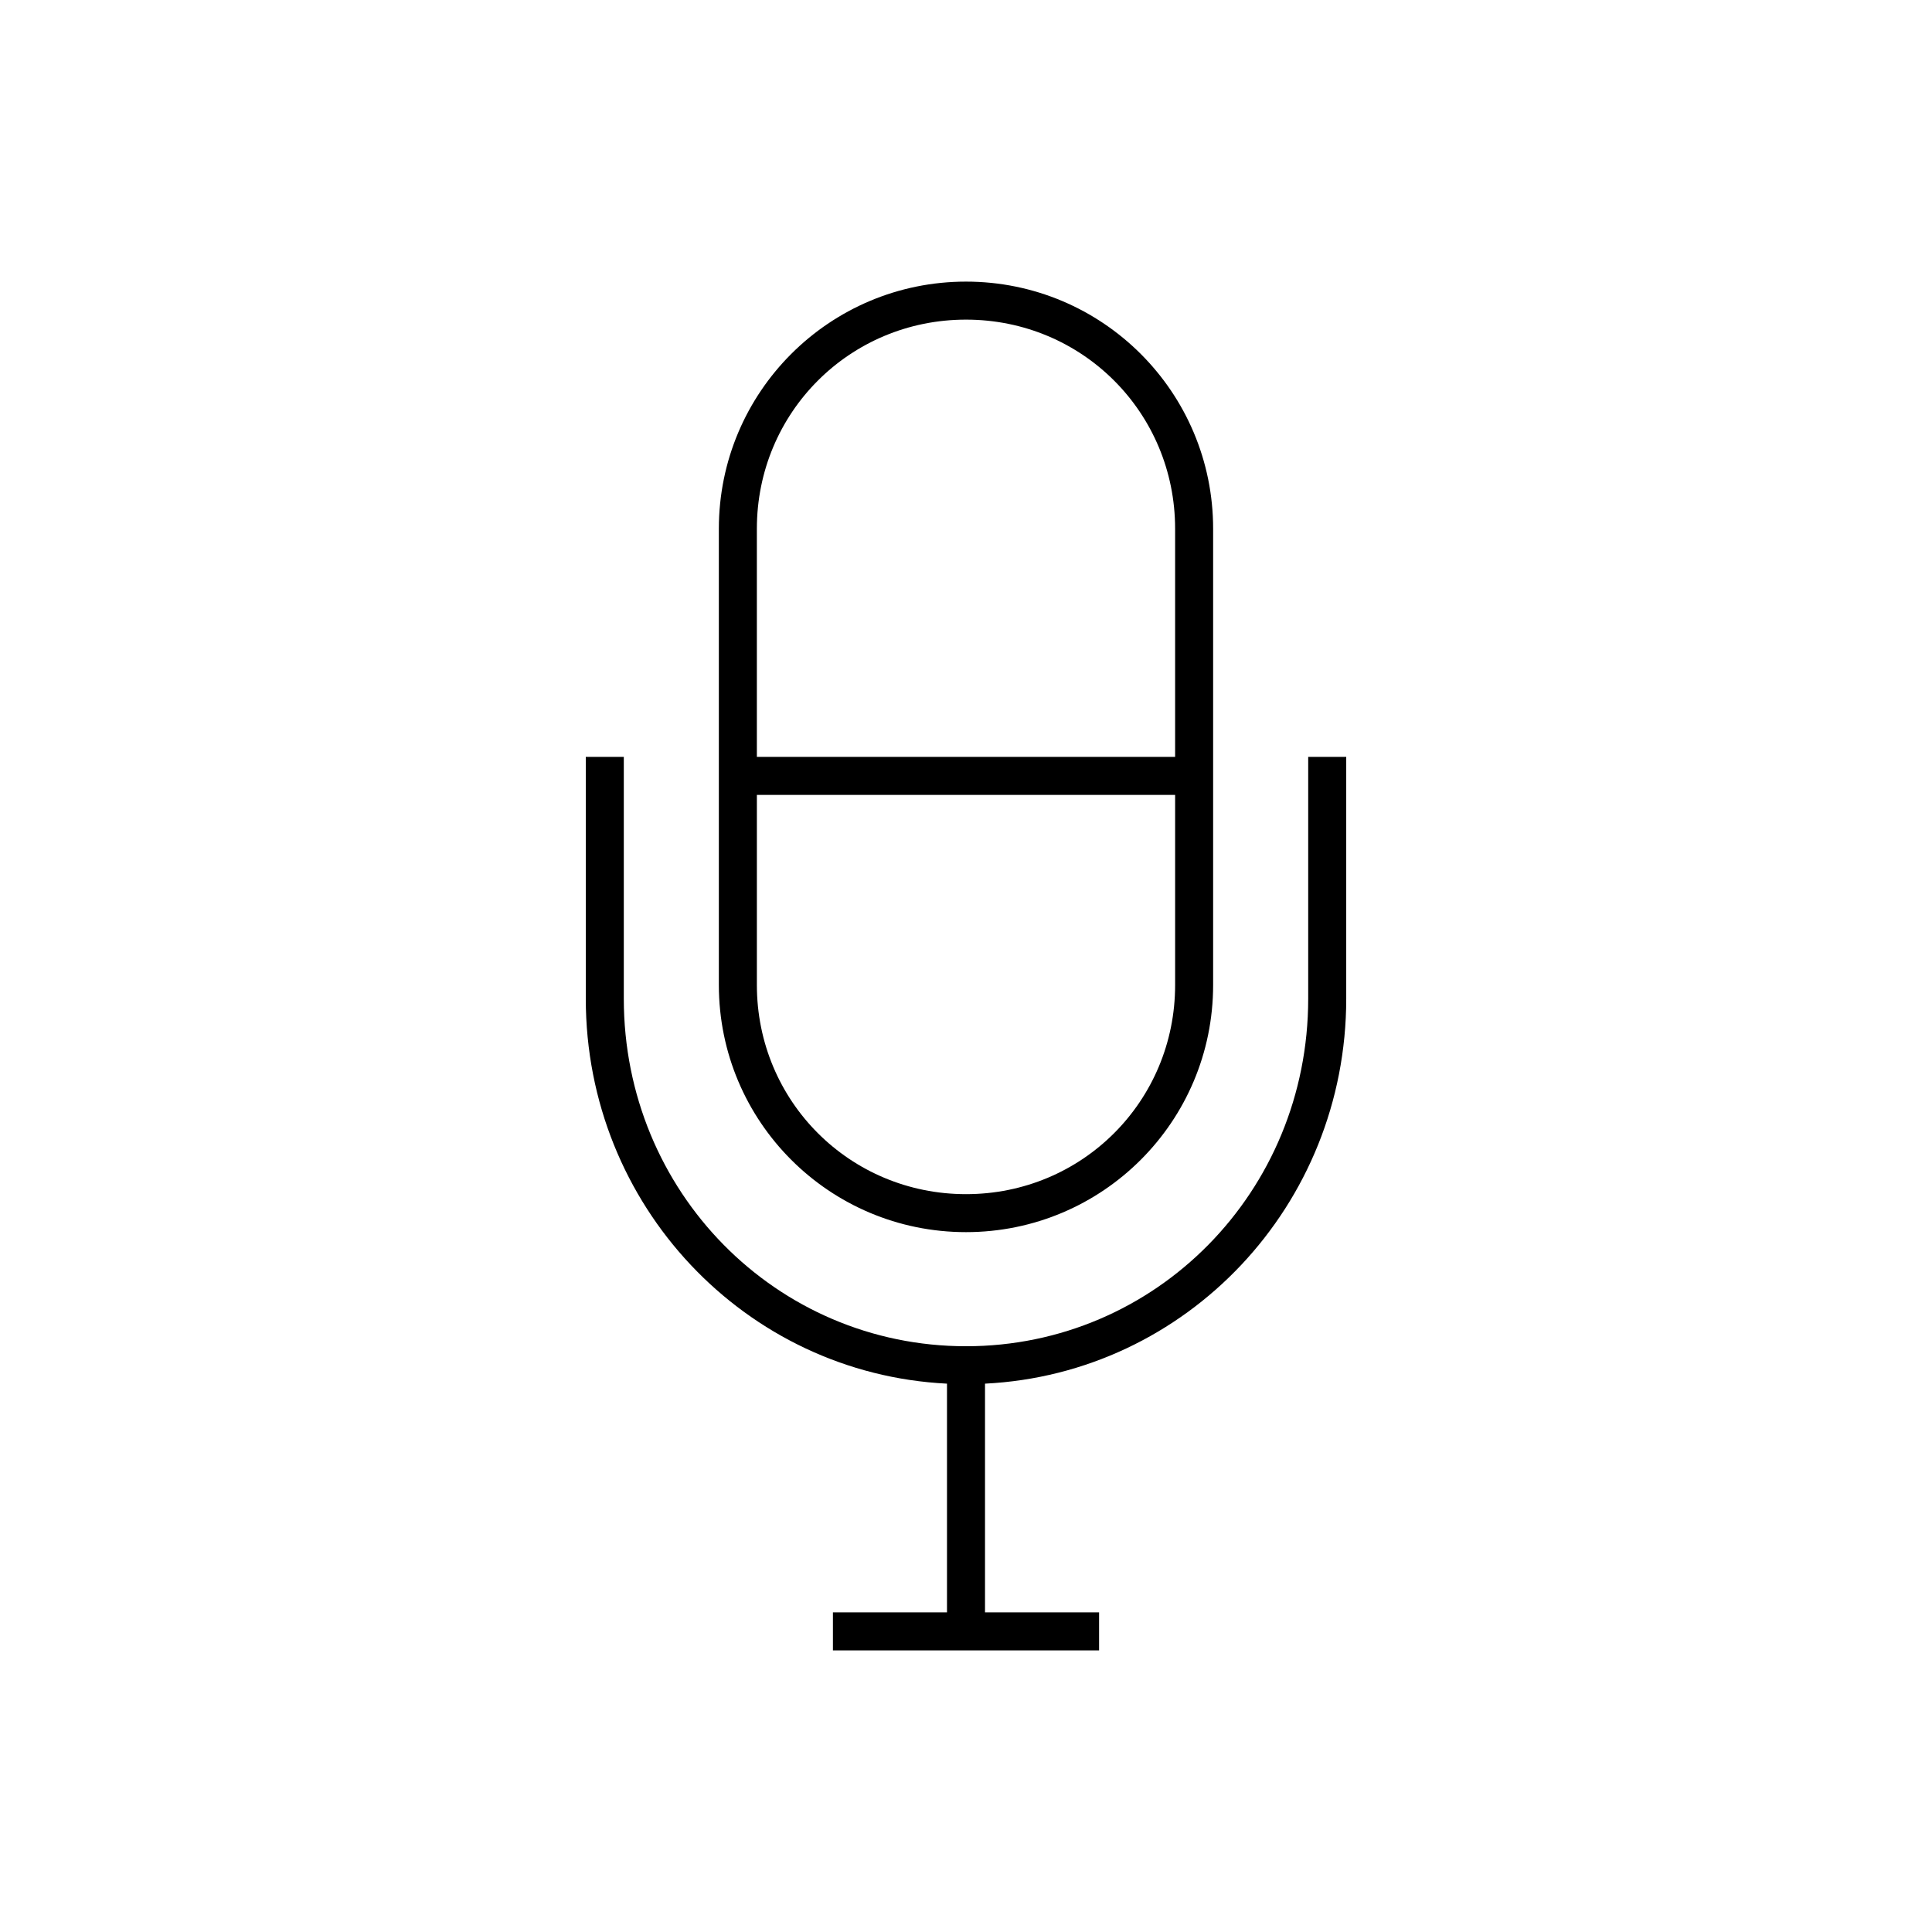
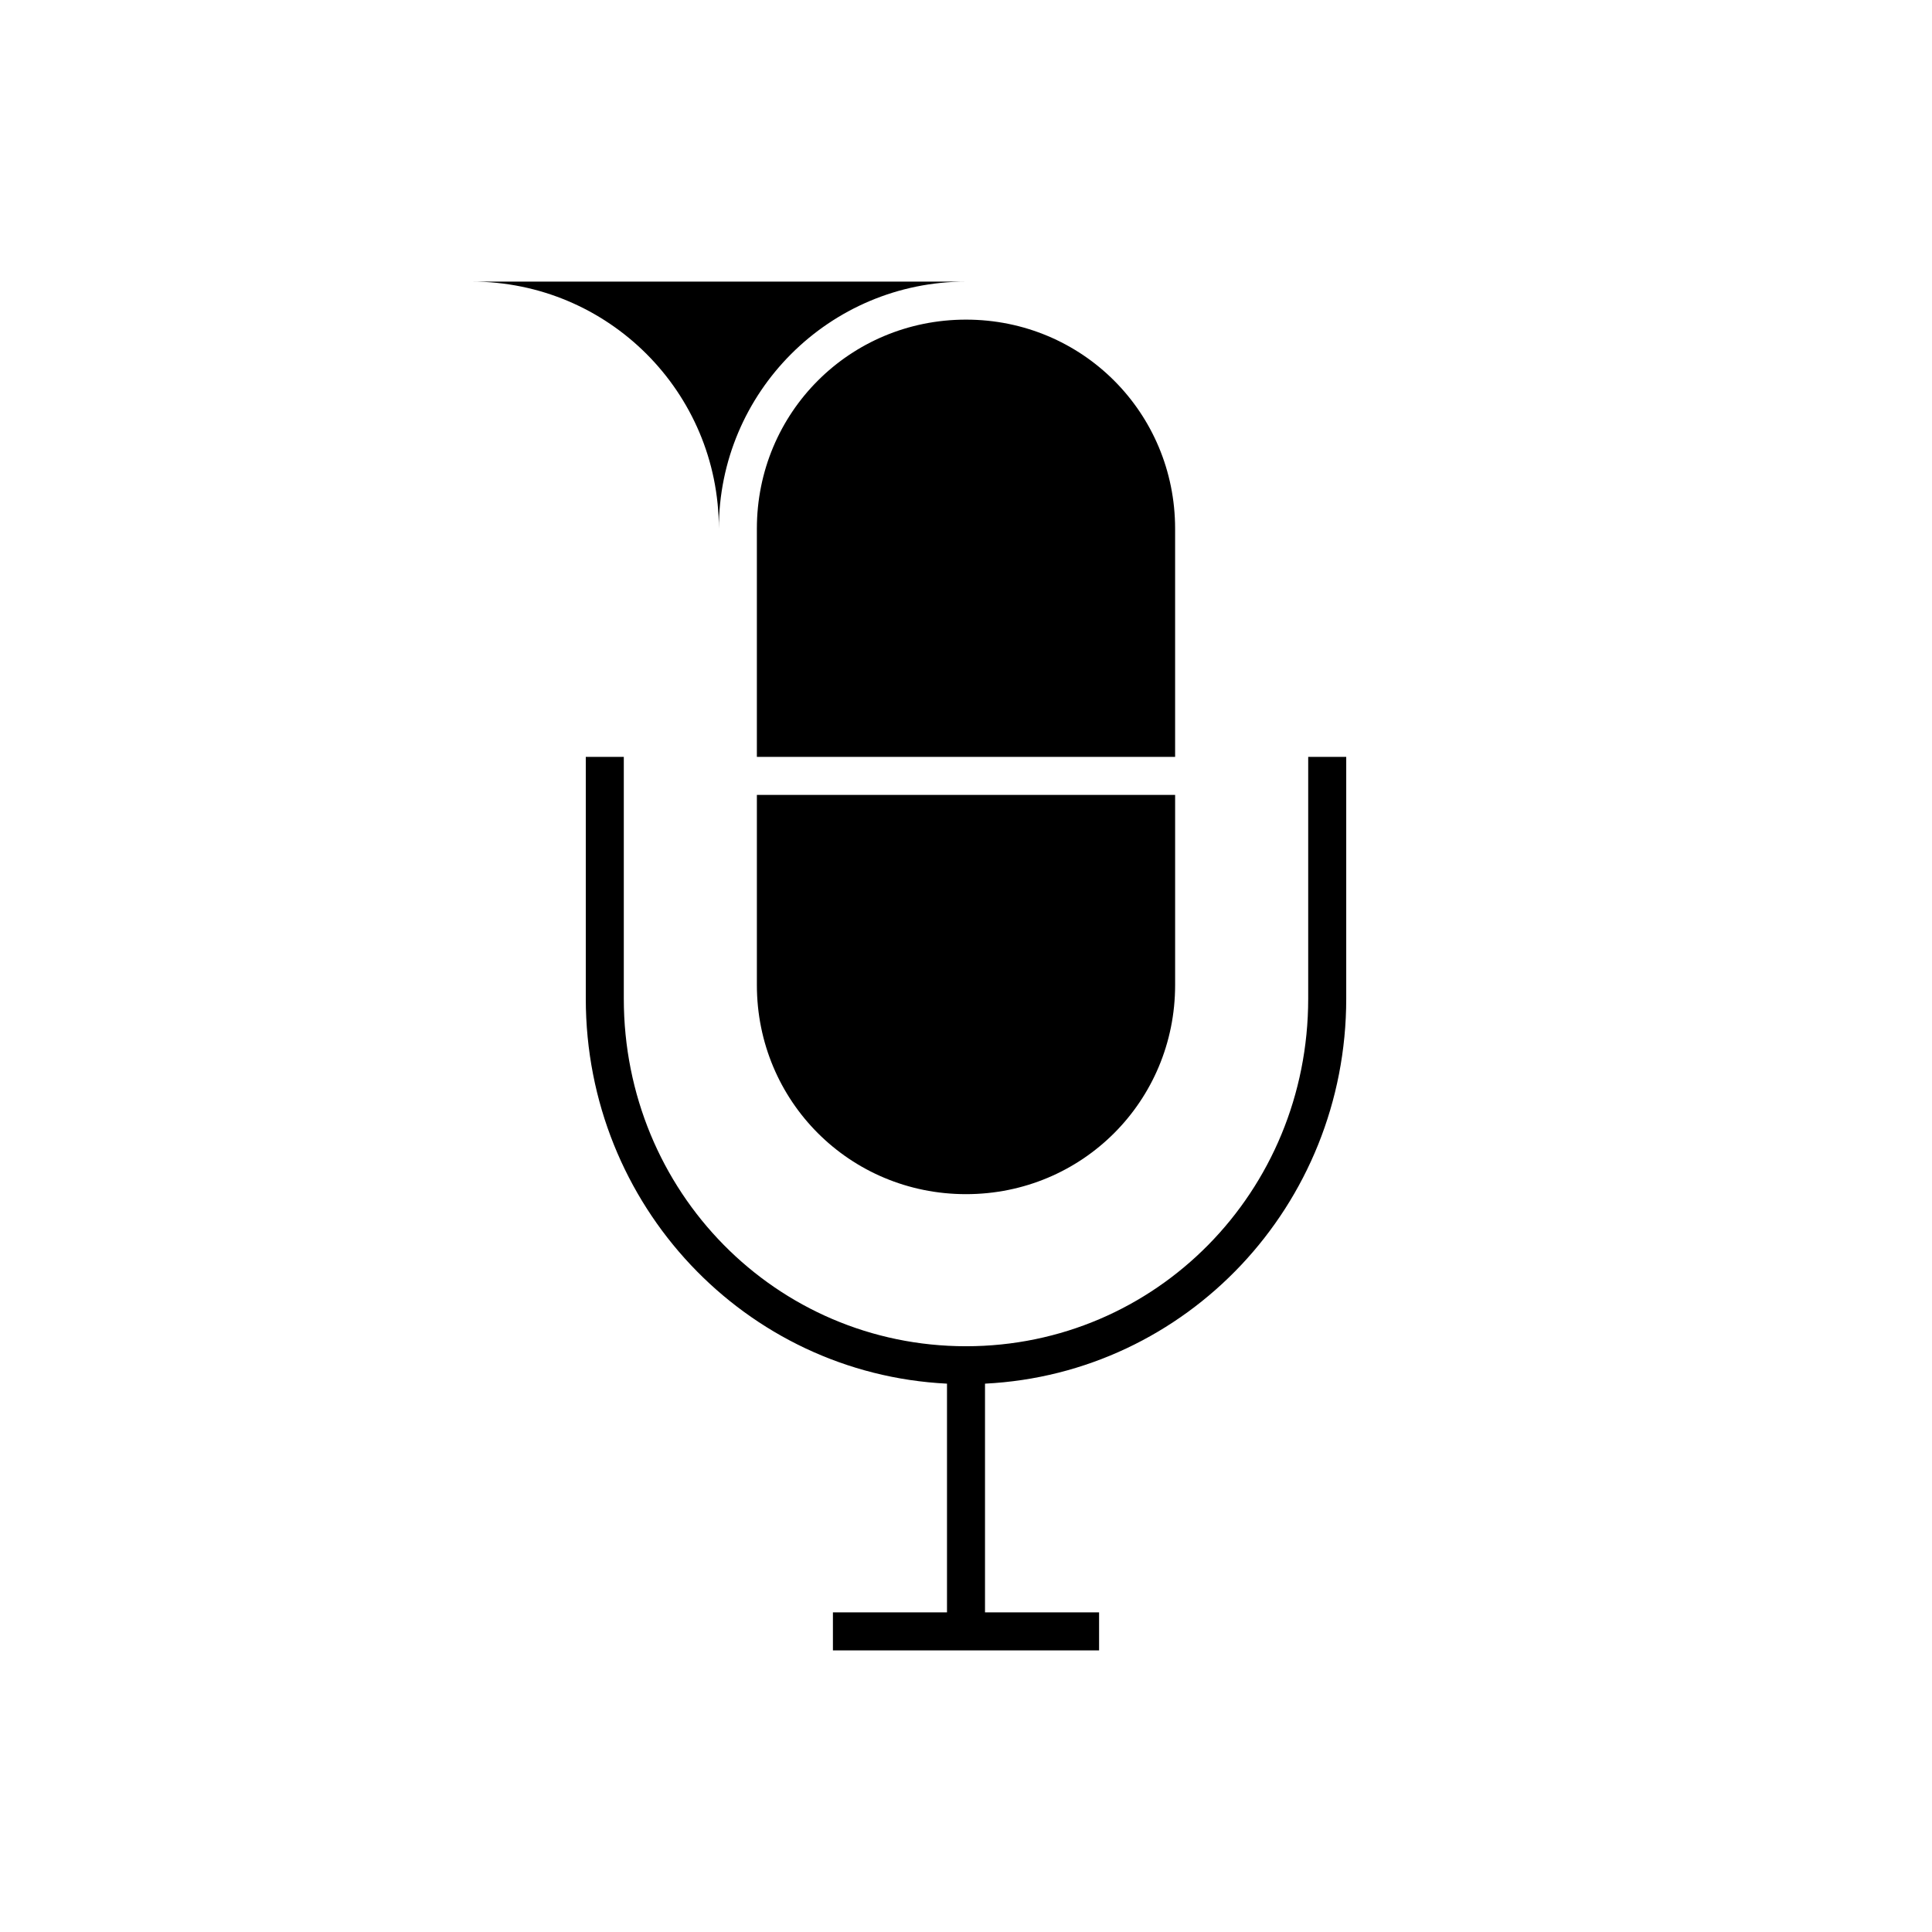
<svg xmlns="http://www.w3.org/2000/svg" fill="#000000" width="800px" height="800px" version="1.1" viewBox="144 144 512 512">
-   <path d="m400 218.63c-36.199 0-65.496 29.297-65.496 65.492v120.91c0 36.199 29.297 65.496 65.496 65.496 36.195 0 65.492-29.297 65.492-65.496v-120.91c0-36.195-29.297-65.492-65.492-65.492zm0 10.074c30.789 0 55.418 24.629 55.418 55.418v60.457h-110.84v-60.457c0-30.789 24.633-55.418 55.422-55.418zm-100.76 115.88v64.078c0 54.801 42.301 99.371 95.723 102.02v60.613h-30.23v10.078h70.535v-10.078h-30.23v-60.613c53.422-2.652 95.727-47.223 95.727-102.02v-64.078h-10.078v64.078c0 51.188-40.398 92.105-90.684 92.105s-90.688-40.918-90.688-92.105v-64.078zm45.34 10.078h110.84v50.379c0 30.789-24.629 55.422-55.418 55.422s-55.422-24.633-55.422-55.422z" />
+   <path d="m400 218.63c-36.199 0-65.496 29.297-65.496 65.492v120.91v-120.91c0-36.195-29.297-65.492-65.492-65.492zm0 10.074c30.789 0 55.418 24.629 55.418 55.418v60.457h-110.84v-60.457c0-30.789 24.633-55.418 55.422-55.418zm-100.76 115.88v64.078c0 54.801 42.301 99.371 95.723 102.02v60.613h-30.23v10.078h70.535v-10.078h-30.23v-60.613c53.422-2.652 95.727-47.223 95.727-102.02v-64.078h-10.078v64.078c0 51.188-40.398 92.105-90.684 92.105s-90.688-40.918-90.688-92.105v-64.078zm45.34 10.078h110.84v50.379c0 30.789-24.629 55.422-55.418 55.422s-55.422-24.633-55.422-55.422z" />
</svg>